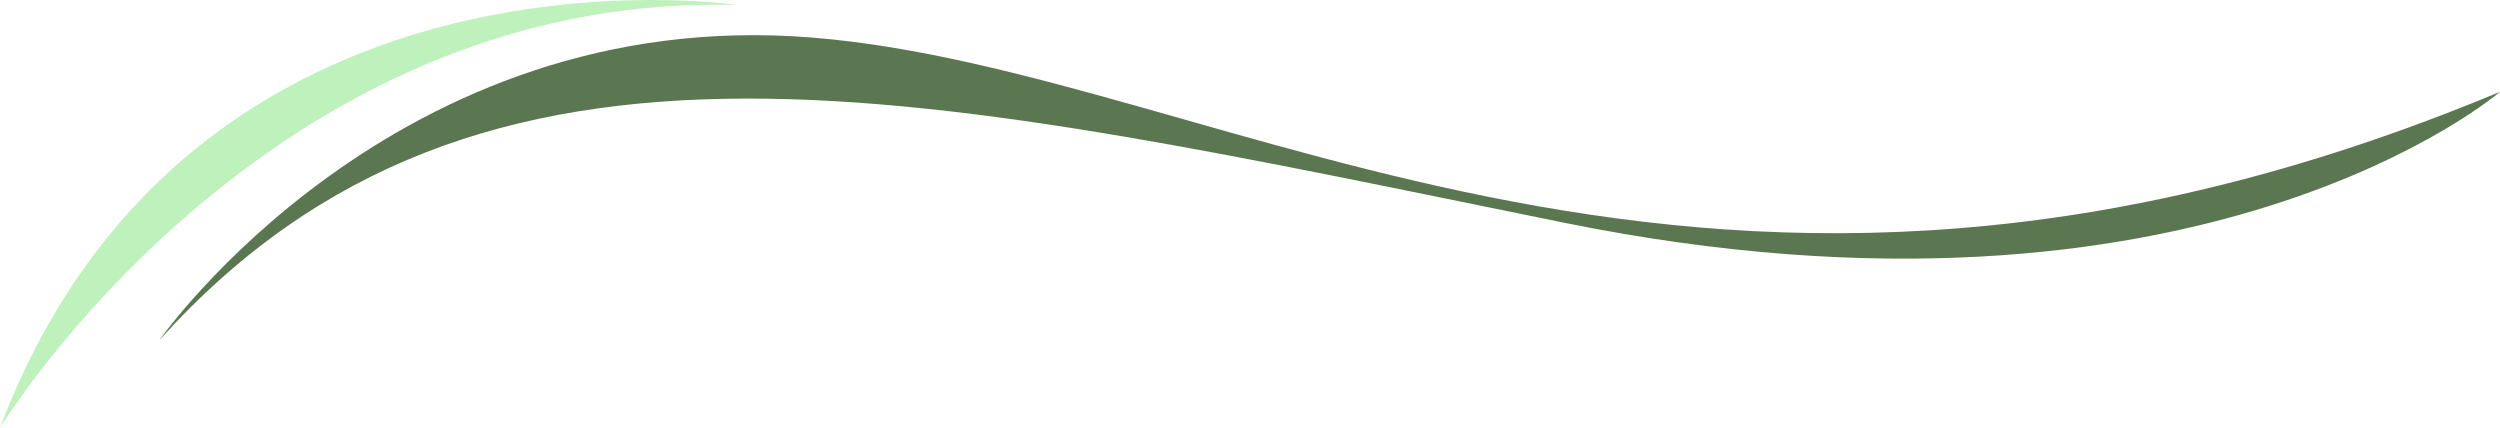
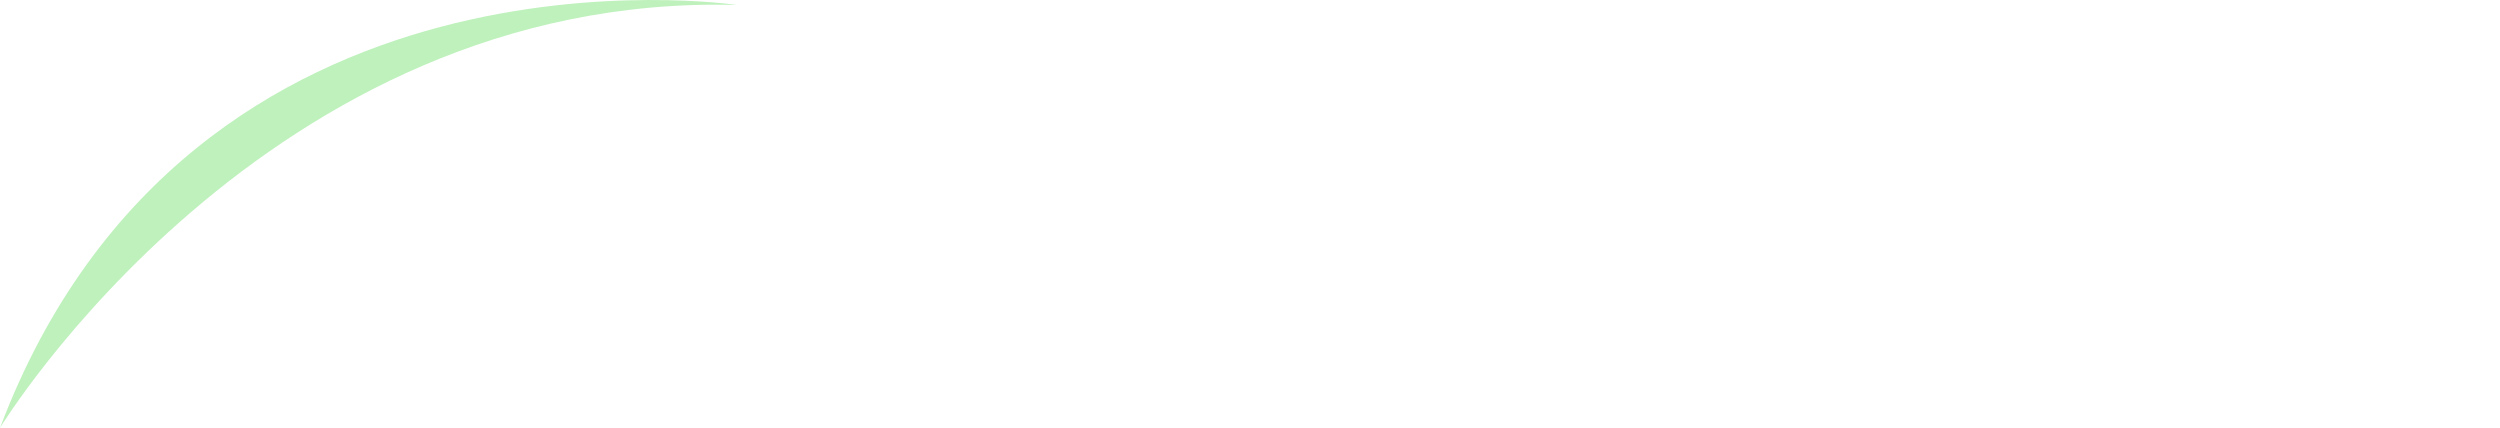
<svg xmlns="http://www.w3.org/2000/svg" id="Calque_2" viewBox="0 0 893.64 152.93">
  <defs>
    <style>.cls-1{fill:#bef1bc;}.cls-2{fill:#5b7751;}</style>
  </defs>
  <g id="Calque_1-2">
    <g>
-       <path class="cls-2" d="m56.92,121.66S140.92,1.32,290.33,13.43c149.42,12.11,319.02,138.11,603.31,19.38,0,0-107.42,92.88-334.37,46.84C332.33,33.63,172.41-6.76,56.92,121.66Z" />
      <path class="cls-1" d="m0,152.93S94.97-2.85,263.4,1.78c0,0-195.04-29.42-263.4,151.16Z" />
    </g>
  </g>
</svg>